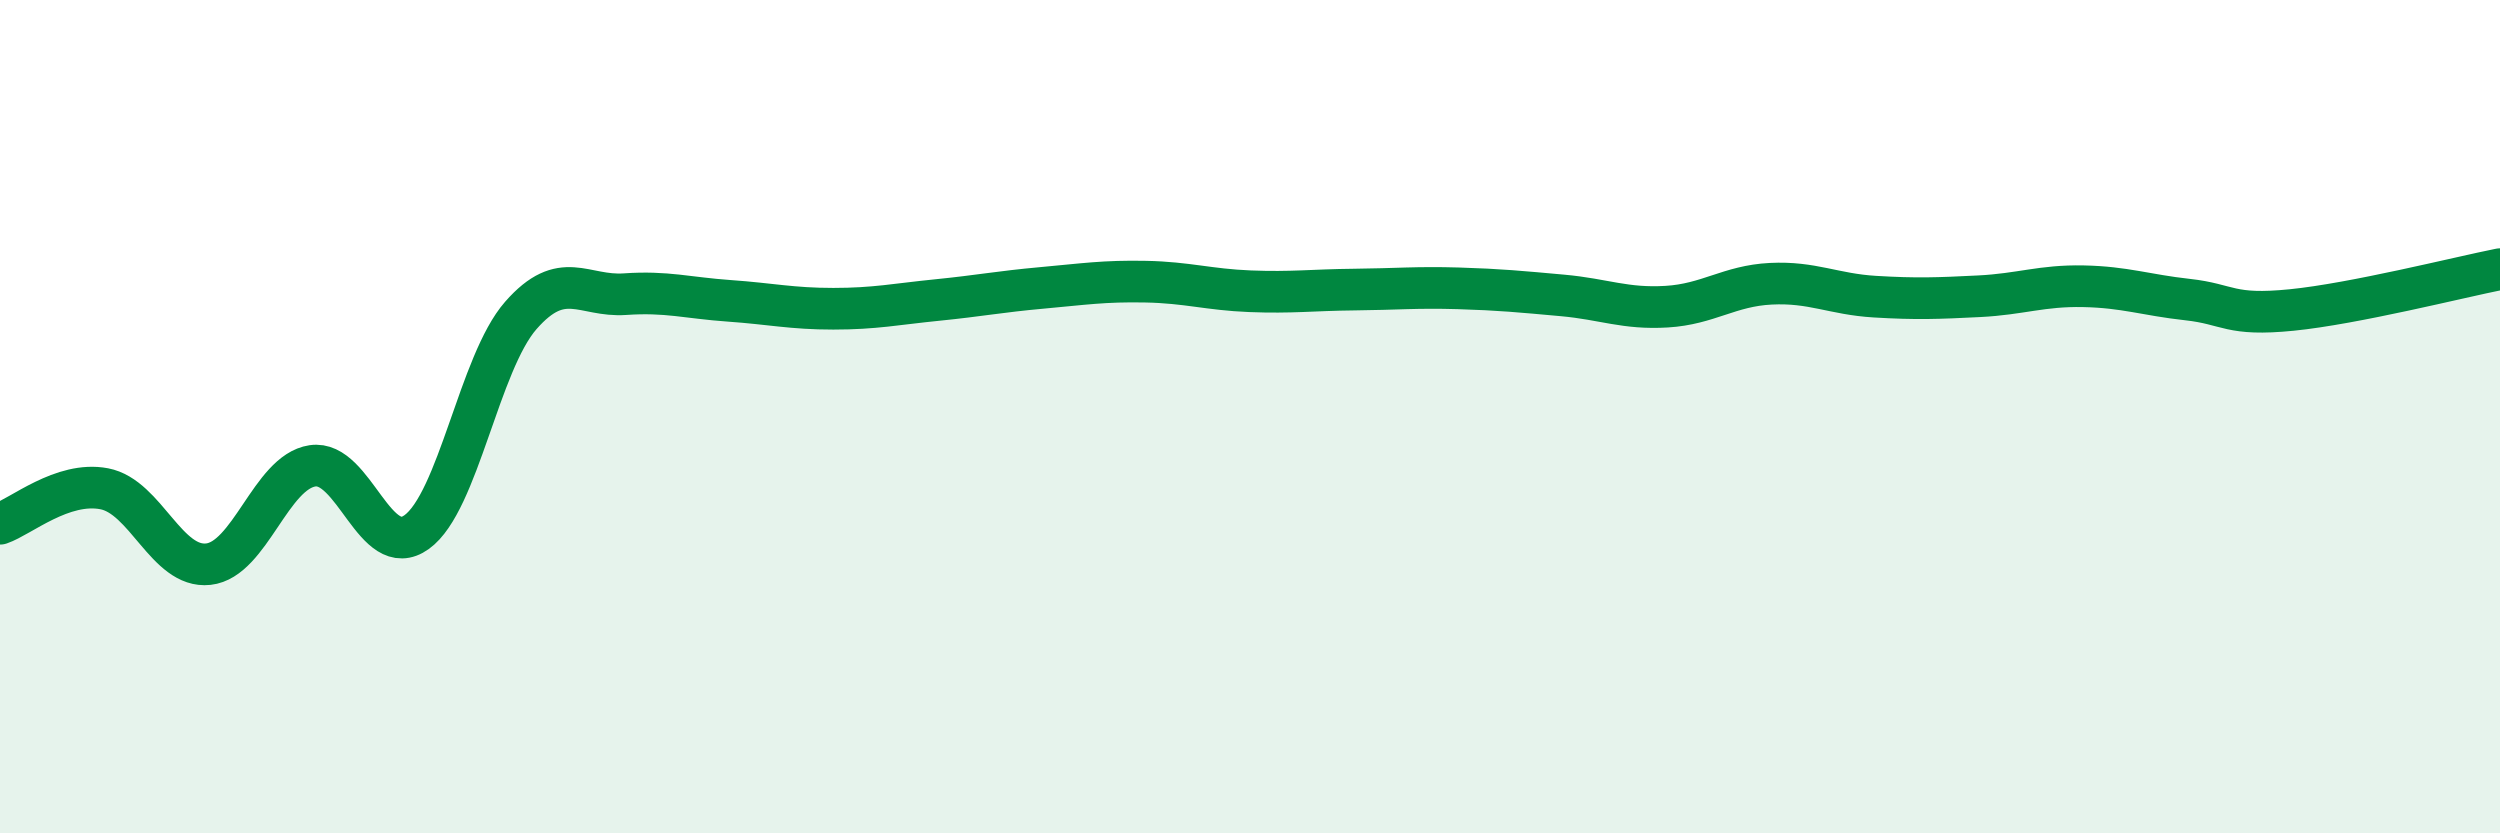
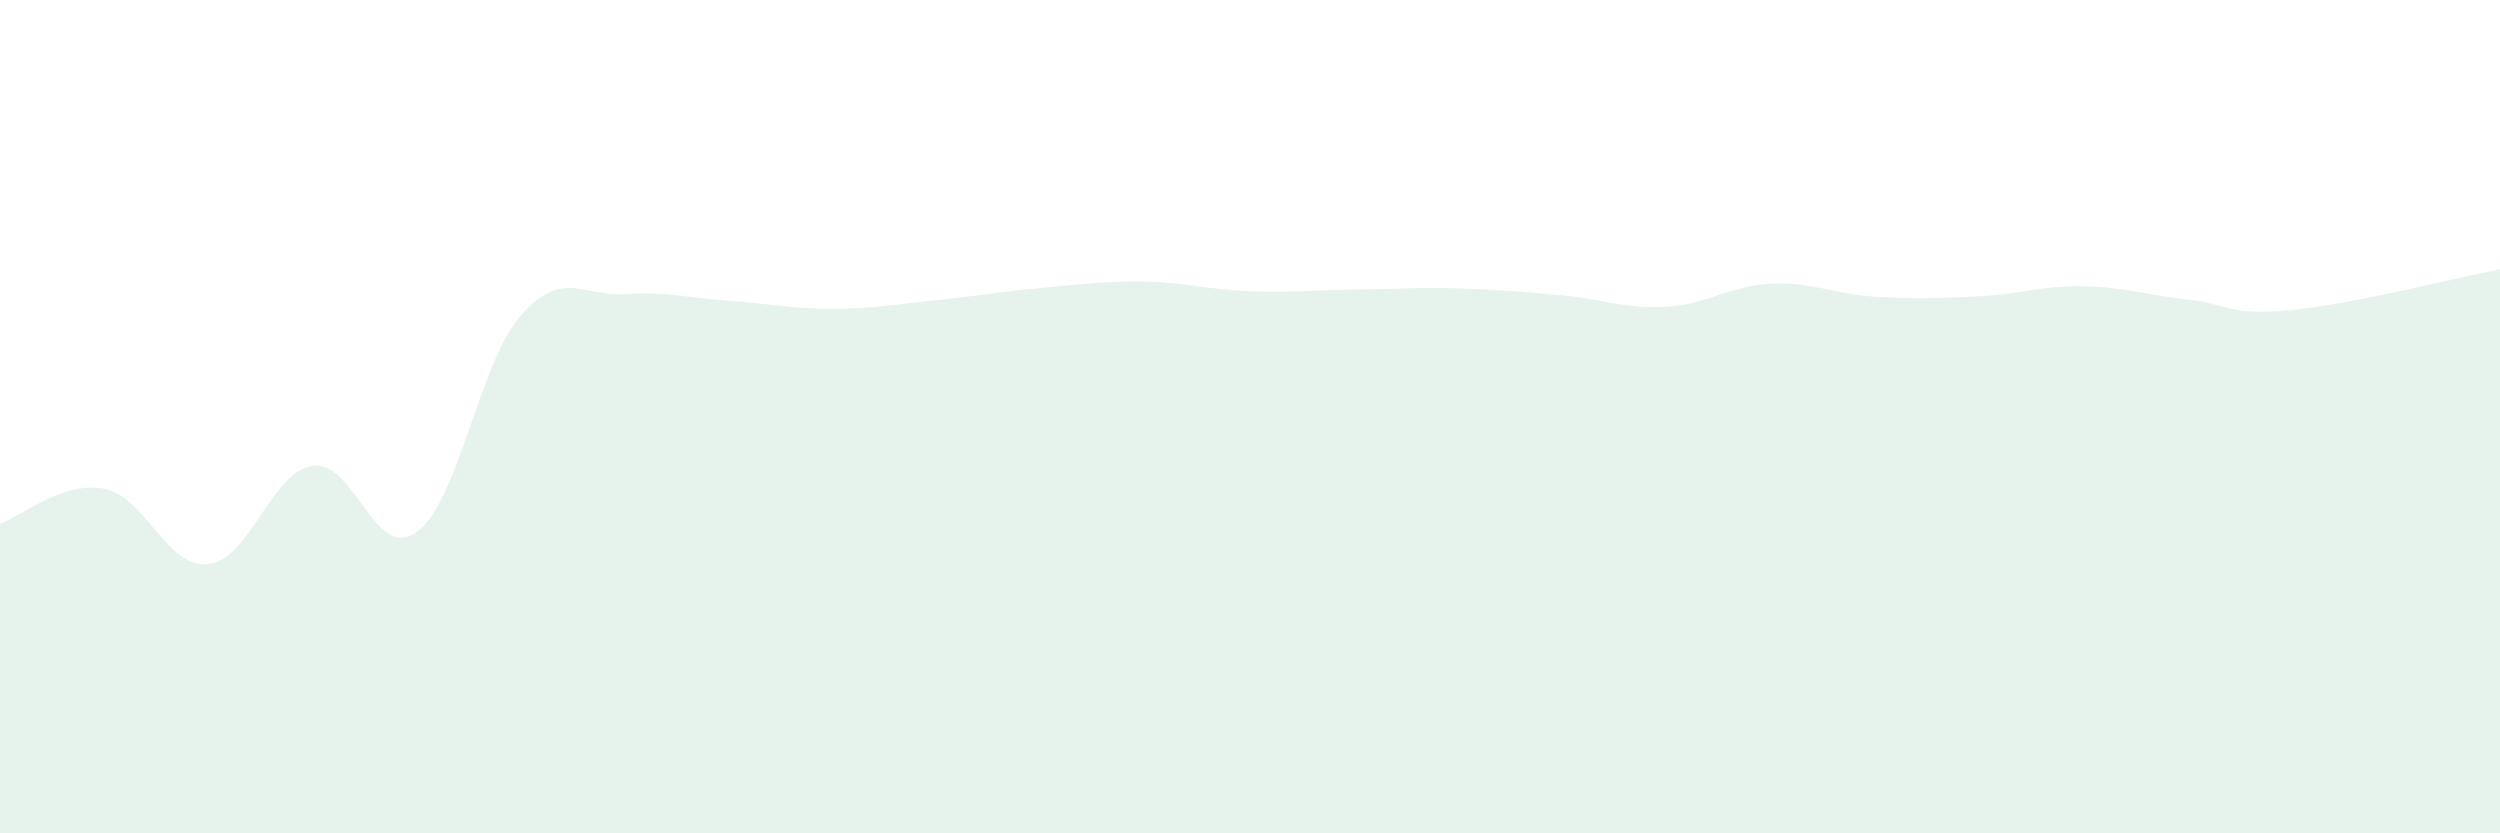
<svg xmlns="http://www.w3.org/2000/svg" width="60" height="20" viewBox="0 0 60 20">
  <path d="M 0,12.57 C 0.5,12.4 1.5,11.54 2.5,11.73 C 3.5,11.92 4,13.65 5,13.54 C 6,13.43 6.5,11.33 7.5,11.18 C 8.5,11.03 9,13.49 10,12.77 C 11,12.05 11.5,8.71 12.5,7.57 C 13.5,6.43 14,7.13 15,7.06 C 16,6.99 16.5,7.15 17.5,7.22 C 18.5,7.29 19,7.41 20,7.41 C 21,7.41 21.5,7.3 22.5,7.2 C 23.5,7.1 24,7 25,6.91 C 26,6.82 26.5,6.74 27.5,6.76 C 28.5,6.78 29,6.95 30,6.99 C 31,7.03 31.5,6.96 32.5,6.95 C 33.5,6.94 34,6.89 35,6.92 C 36,6.95 36.5,7 37.5,7.09 C 38.5,7.18 39,7.42 40,7.36 C 41,7.3 41.5,6.86 42.5,6.81 C 43.5,6.76 44,7.06 45,7.12 C 46,7.18 46.5,7.16 47.5,7.11 C 48.5,7.06 49,6.85 50,6.87 C 51,6.89 51.5,7.08 52.5,7.19 C 53.5,7.3 53.5,7.59 55,7.44 C 56.5,7.29 59,6.66 60,6.46L60 20L0 20Z" fill="#008740" opacity="0.1" stroke-linecap="round" stroke-linejoin="round" />
-   <path d="M 0,12.57 C 0.5,12.4 1.5,11.54 2.5,11.73 C 3.5,11.92 4,13.65 5,13.54 C 6,13.43 6.5,11.33 7.5,11.18 C 8.5,11.03 9,13.49 10,12.77 C 11,12.05 11.5,8.71 12.5,7.57 C 13.5,6.43 14,7.13 15,7.06 C 16,6.99 16.5,7.15 17.5,7.22 C 18.5,7.29 19,7.41 20,7.41 C 21,7.41 21.5,7.3 22.5,7.2 C 23.5,7.1 24,7 25,6.91 C 26,6.82 26.5,6.74 27.5,6.76 C 28.5,6.78 29,6.95 30,6.99 C 31,7.03 31.5,6.96 32.5,6.95 C 33.5,6.94 34,6.89 35,6.92 C 36,6.95 36.5,7 37.5,7.09 C 38.5,7.18 39,7.42 40,7.36 C 41,7.3 41.5,6.86 42.5,6.81 C 43.5,6.76 44,7.06 45,7.12 C 46,7.18 46.5,7.16 47.5,7.11 C 48.5,7.06 49,6.85 50,6.87 C 51,6.89 51.5,7.08 52.5,7.19 C 53.5,7.3 53.5,7.59 55,7.44 C 56.5,7.29 59,6.66 60,6.46" stroke="#008740" stroke-width="1" fill="none" stroke-linecap="round" stroke-linejoin="round" />
</svg>